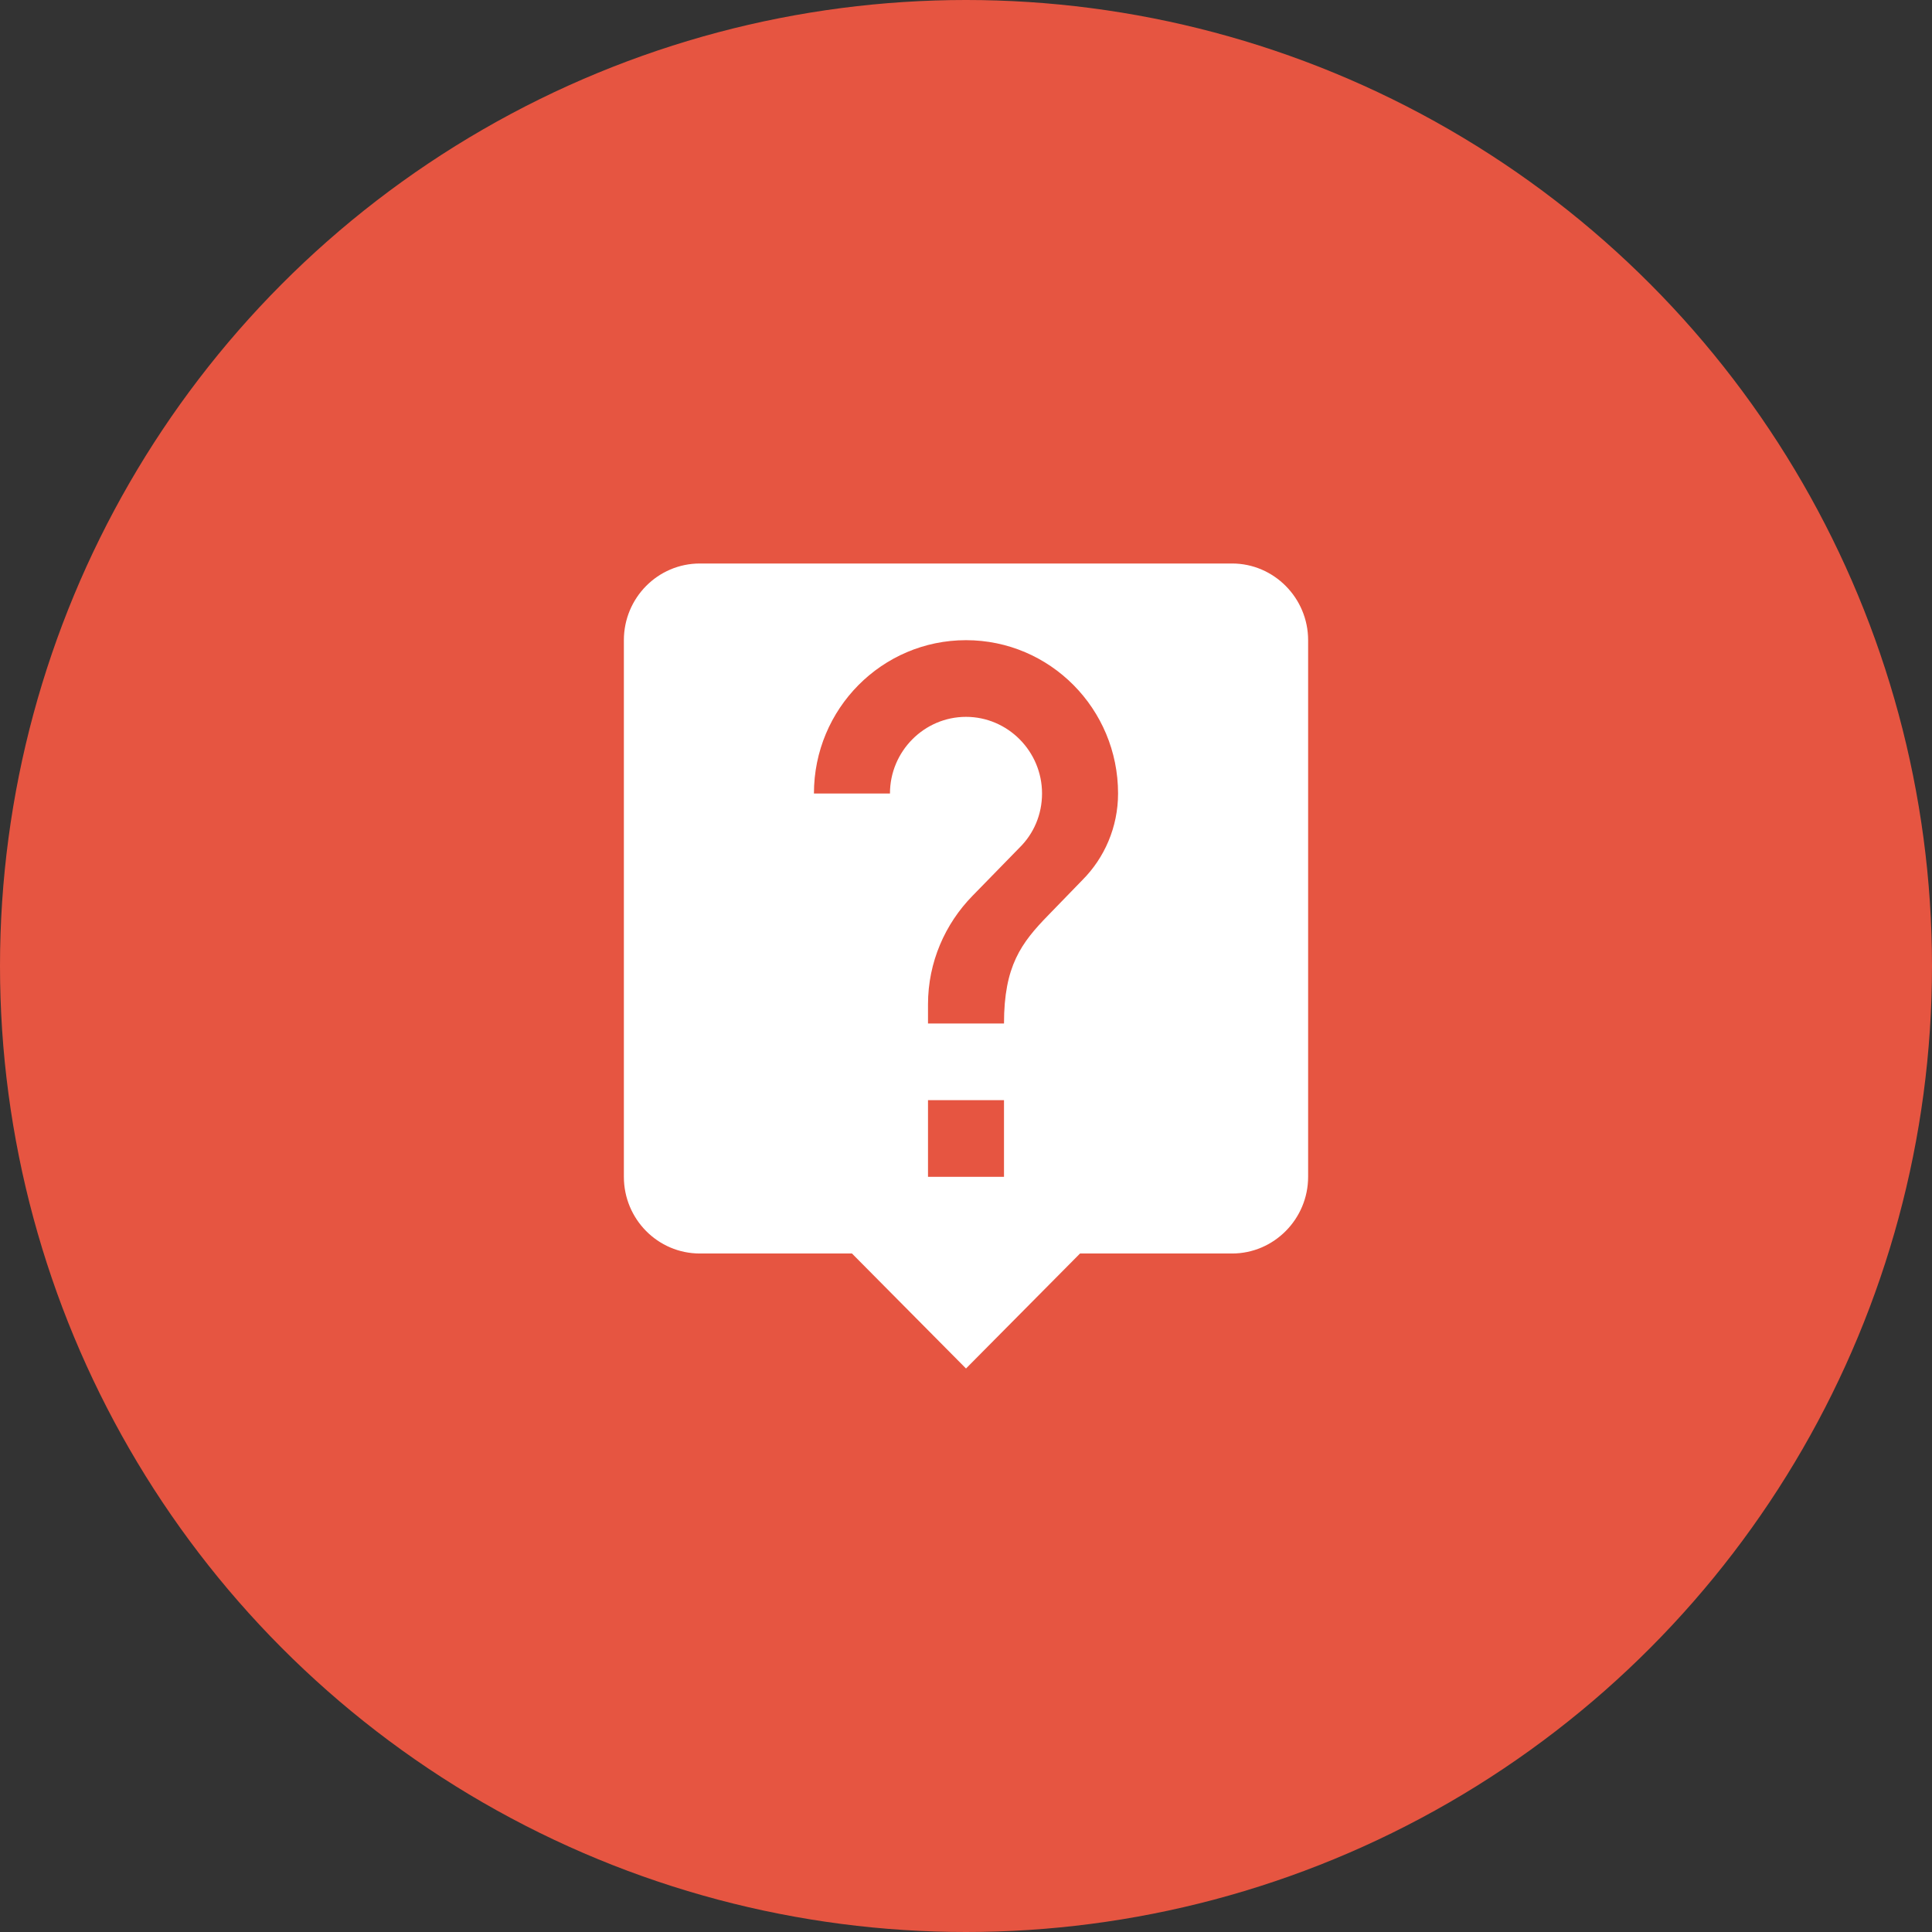
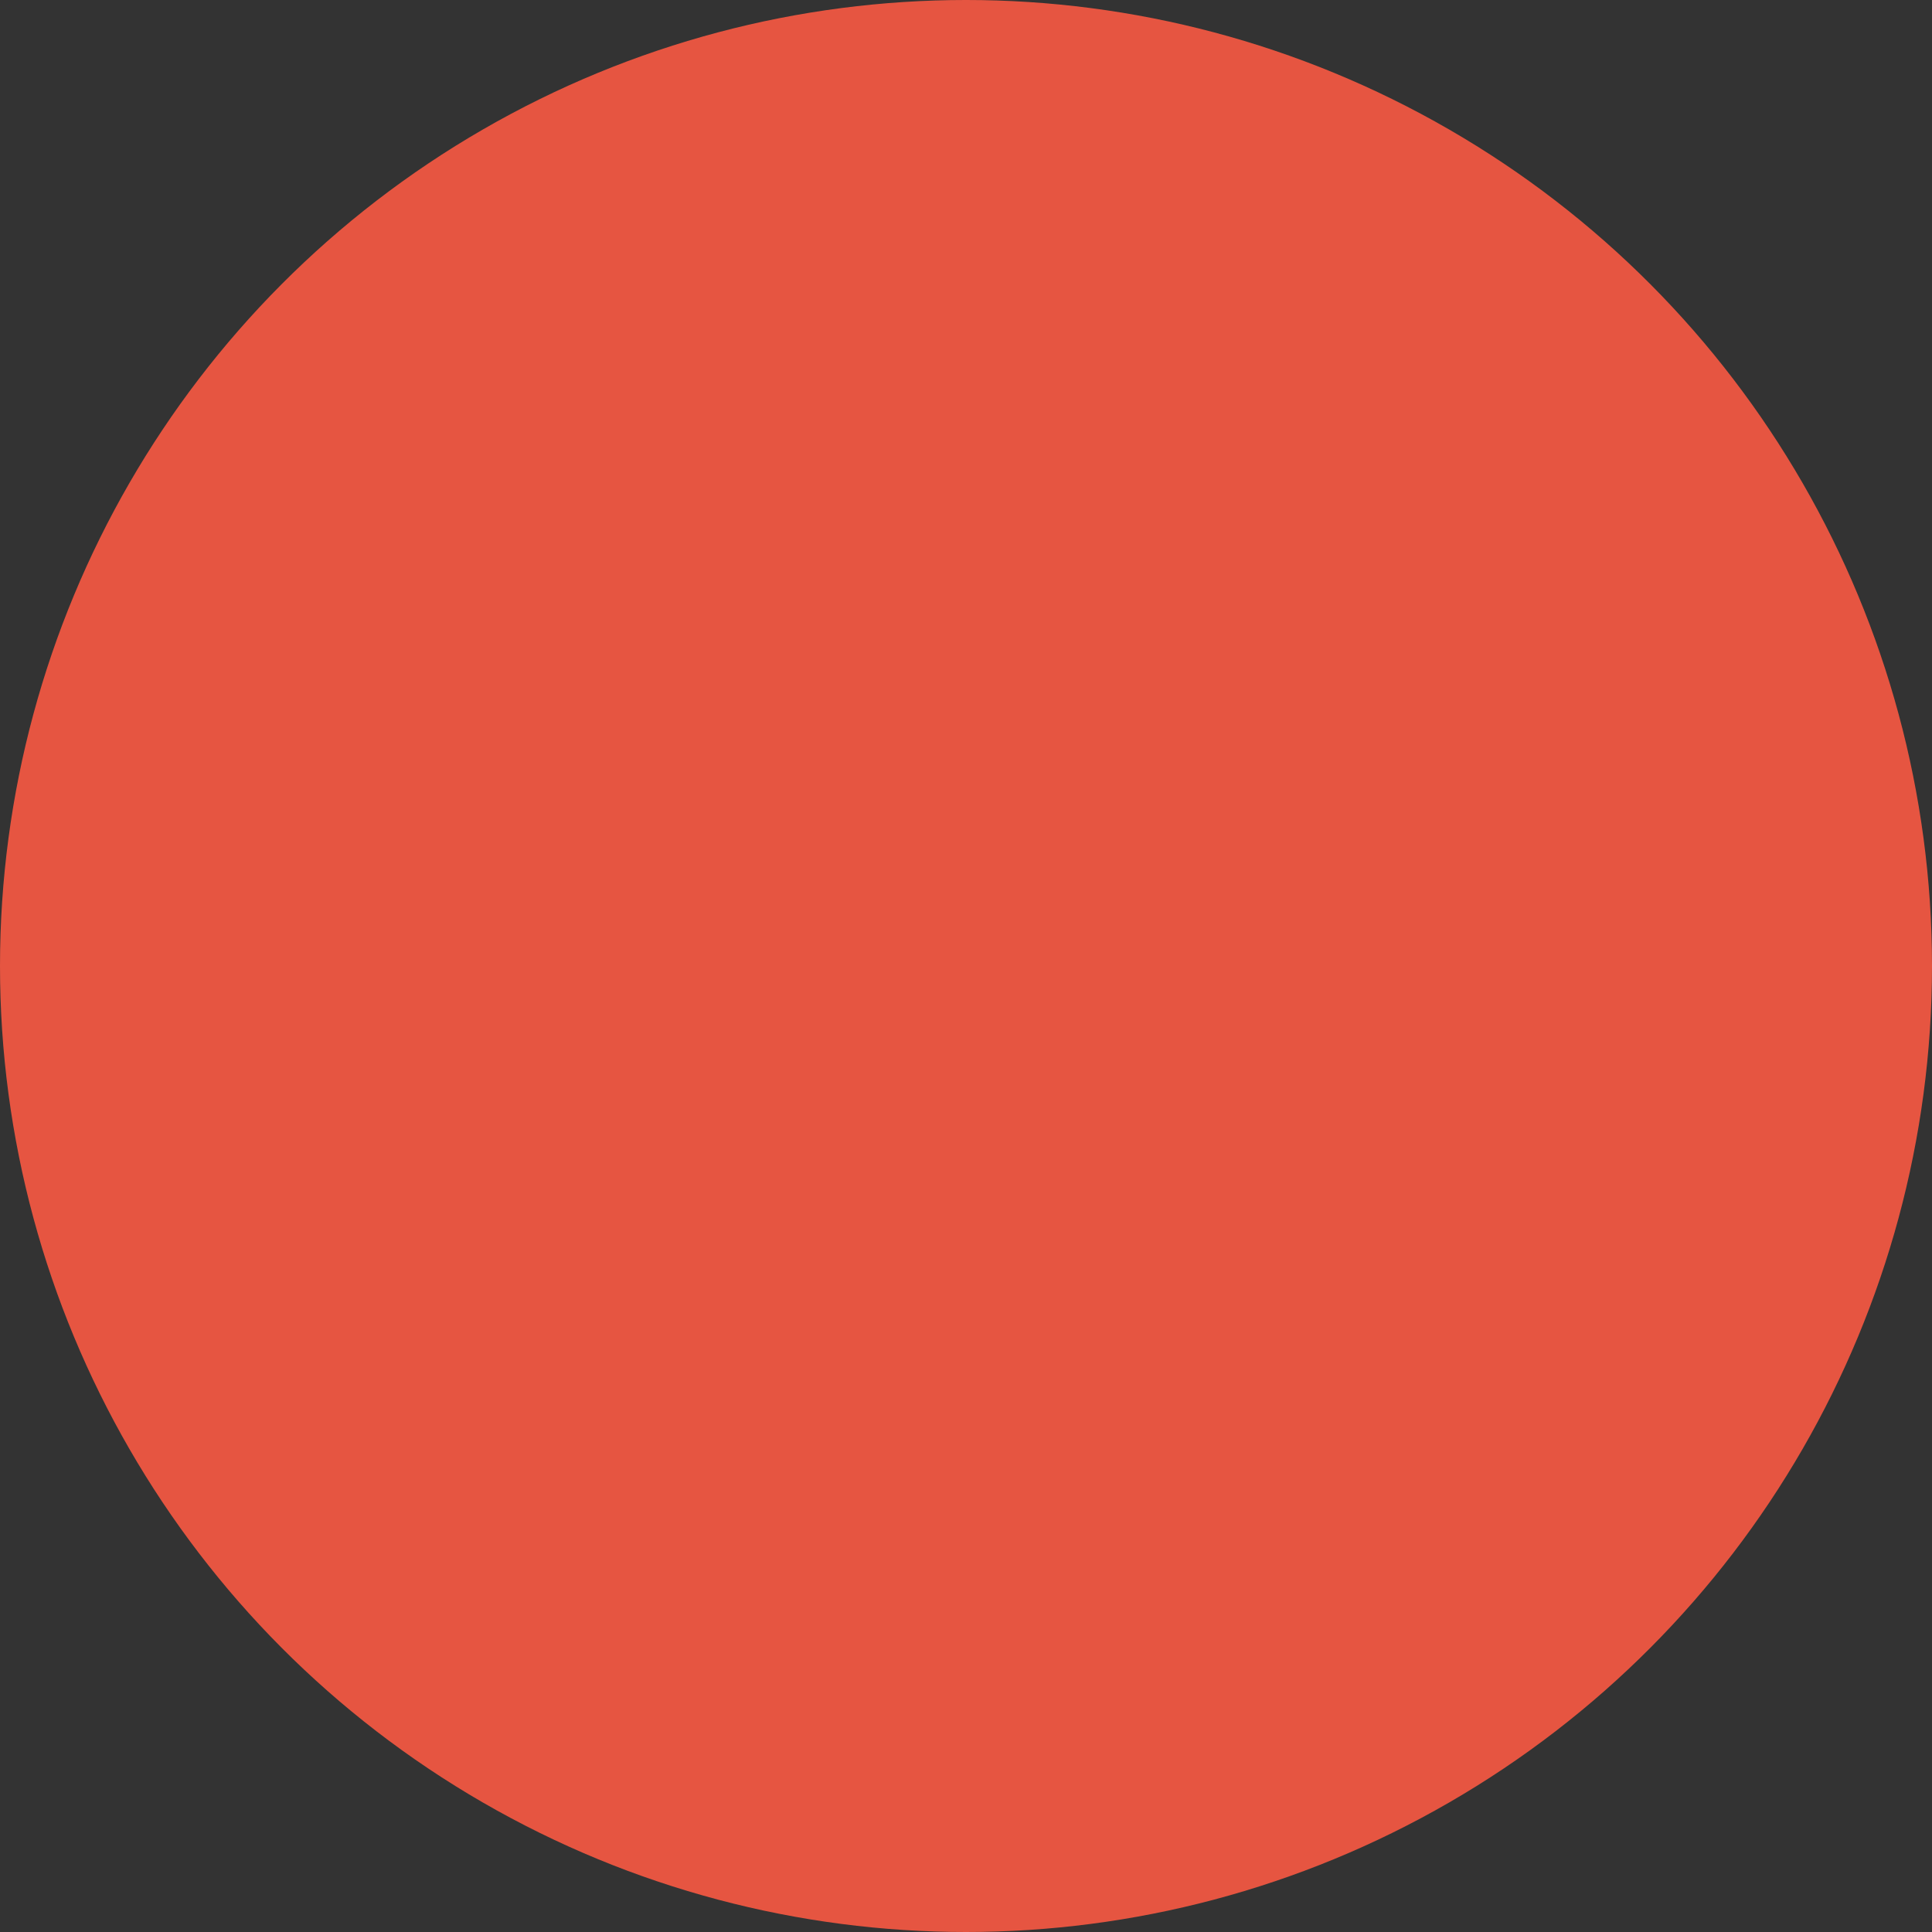
<svg xmlns="http://www.w3.org/2000/svg" xmlns:xlink="http://www.w3.org/1999/xlink" width="48px" height="48px" viewBox="0 0 48 48" version="1.1">
  <rect x="0" y="0" width="48" height="48" fill="#333333" stroke="none" />
  <title>ic_circle_FAQ</title>
  <defs>
    <circle id="path-1" cx="24" cy="24" r="24" />
  </defs>
  <g id="Web" stroke="none" stroke-width="1" fill="none" fill-rule="evenodd">
    <g id="4.0.1-Articles-DP--Header" transform="translate(-265, -2630)">
      <g id="Share" transform="translate(265, 2589)">
        <g id="add_btn_focused" transform="translate(0, 41)">
          <mask id="mask-2" fill="white">
            <use xlink:href="#path-1" />
          </mask>
          <use id="Oval-2" fill="#E65541" xlink:href="#path-1" />
          <g id="Group" mask="url(#mask-2)">
            <g transform="translate(12, 12)" id="Icon/mail">
-               <path d="M18.611,2 L5.389,2 C4.341,2 3.5,2.857 3.5,3.905 L3.5,17.238 C3.5,18.286 4.341,19.143 5.389,19.143 L9.167,19.143 L12,22 L14.833,19.143 L18.611,19.143 C19.65,19.143 20.5,18.286 20.5,17.238 L20.5,3.905 C20.5,2.857 19.65,2 18.611,2 Z M12.944,17.238 L11.056,17.238 L11.056,15.333 L12.944,15.333 L12.944,17.238 Z M14.899,9.857 L14.049,10.733 C13.369,11.429 12.944,12 12.944,13.429 L11.056,13.429 L11.056,12.952 C11.056,11.905 11.481,10.952 12.161,10.257 L13.332,9.057 C13.681,8.714 13.889,8.238 13.889,7.714 C13.889,6.667 13.039,5.81 12,5.81 C10.961,5.81 10.111,6.667 10.111,7.714 L8.222,7.714 C8.222,5.61 9.913,3.905 12,3.905 C14.087,3.905 15.778,5.61 15.778,7.714 C15.778,8.552 15.438,9.314 14.899,9.857 Z" id="Shape" fill="#FFFFFF" />
-             </g>
+               </g>
          </g>
        </g>
      </g>
    </g>
  </g>
</svg>